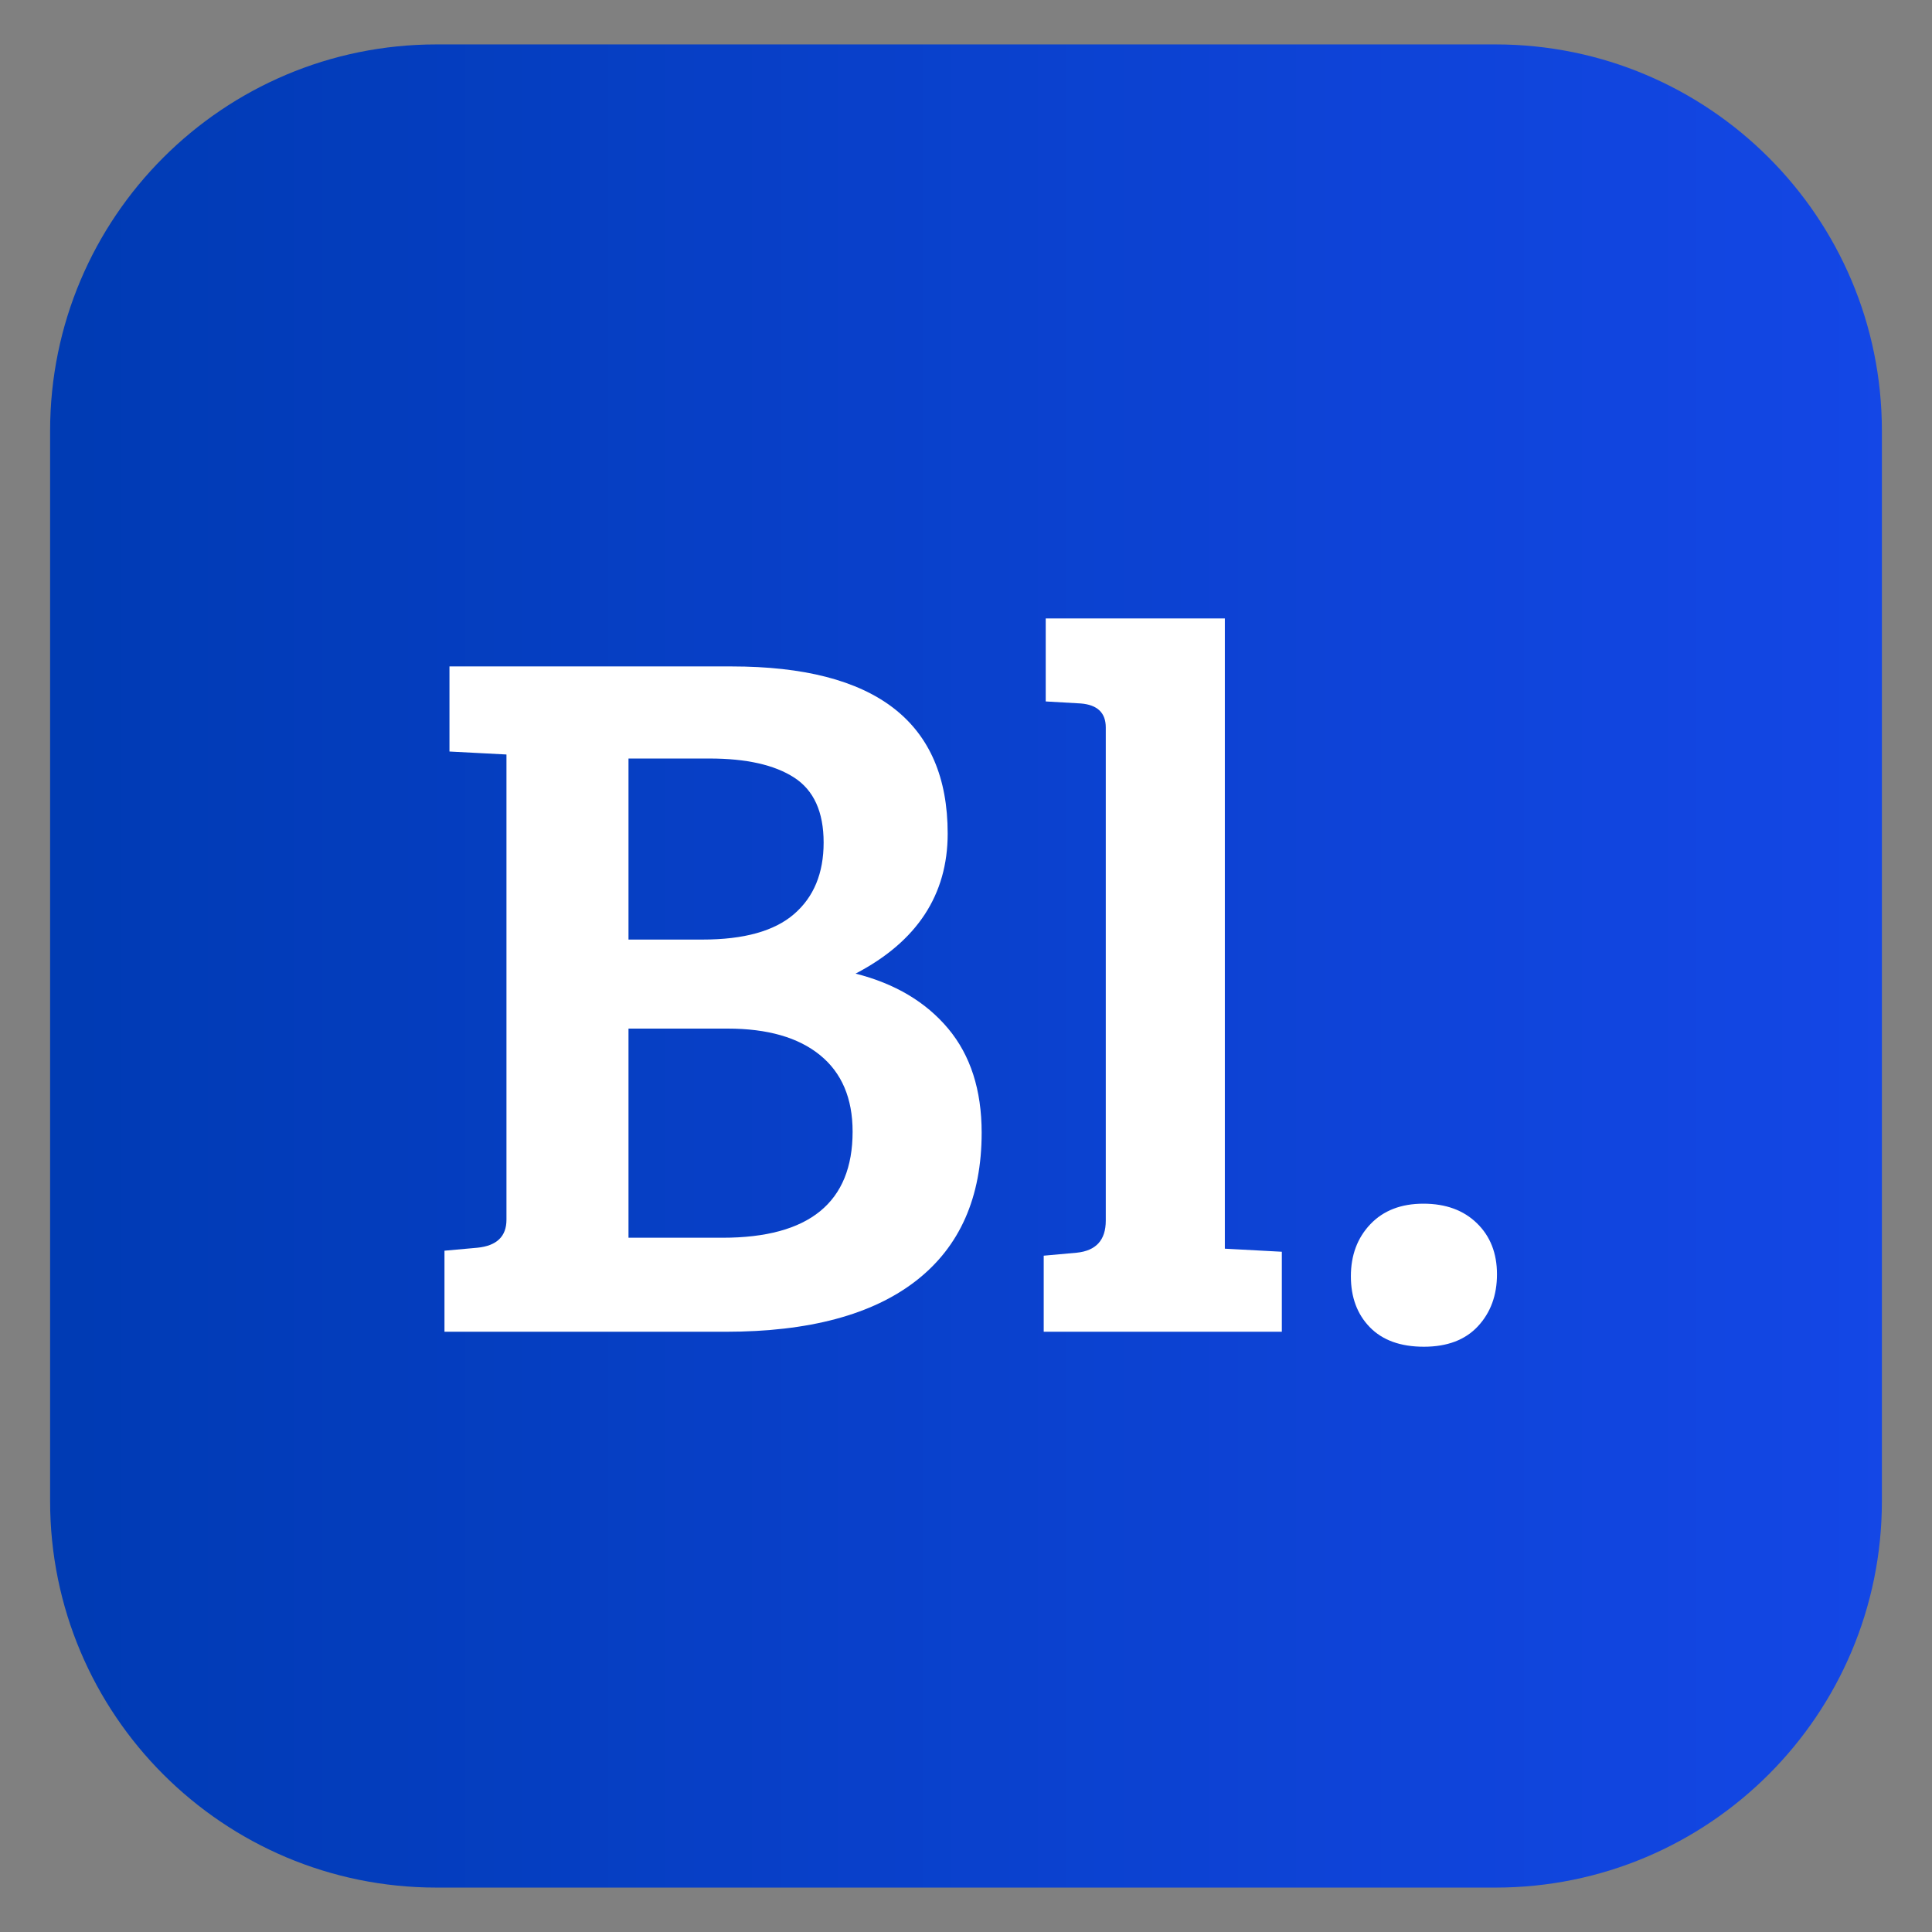
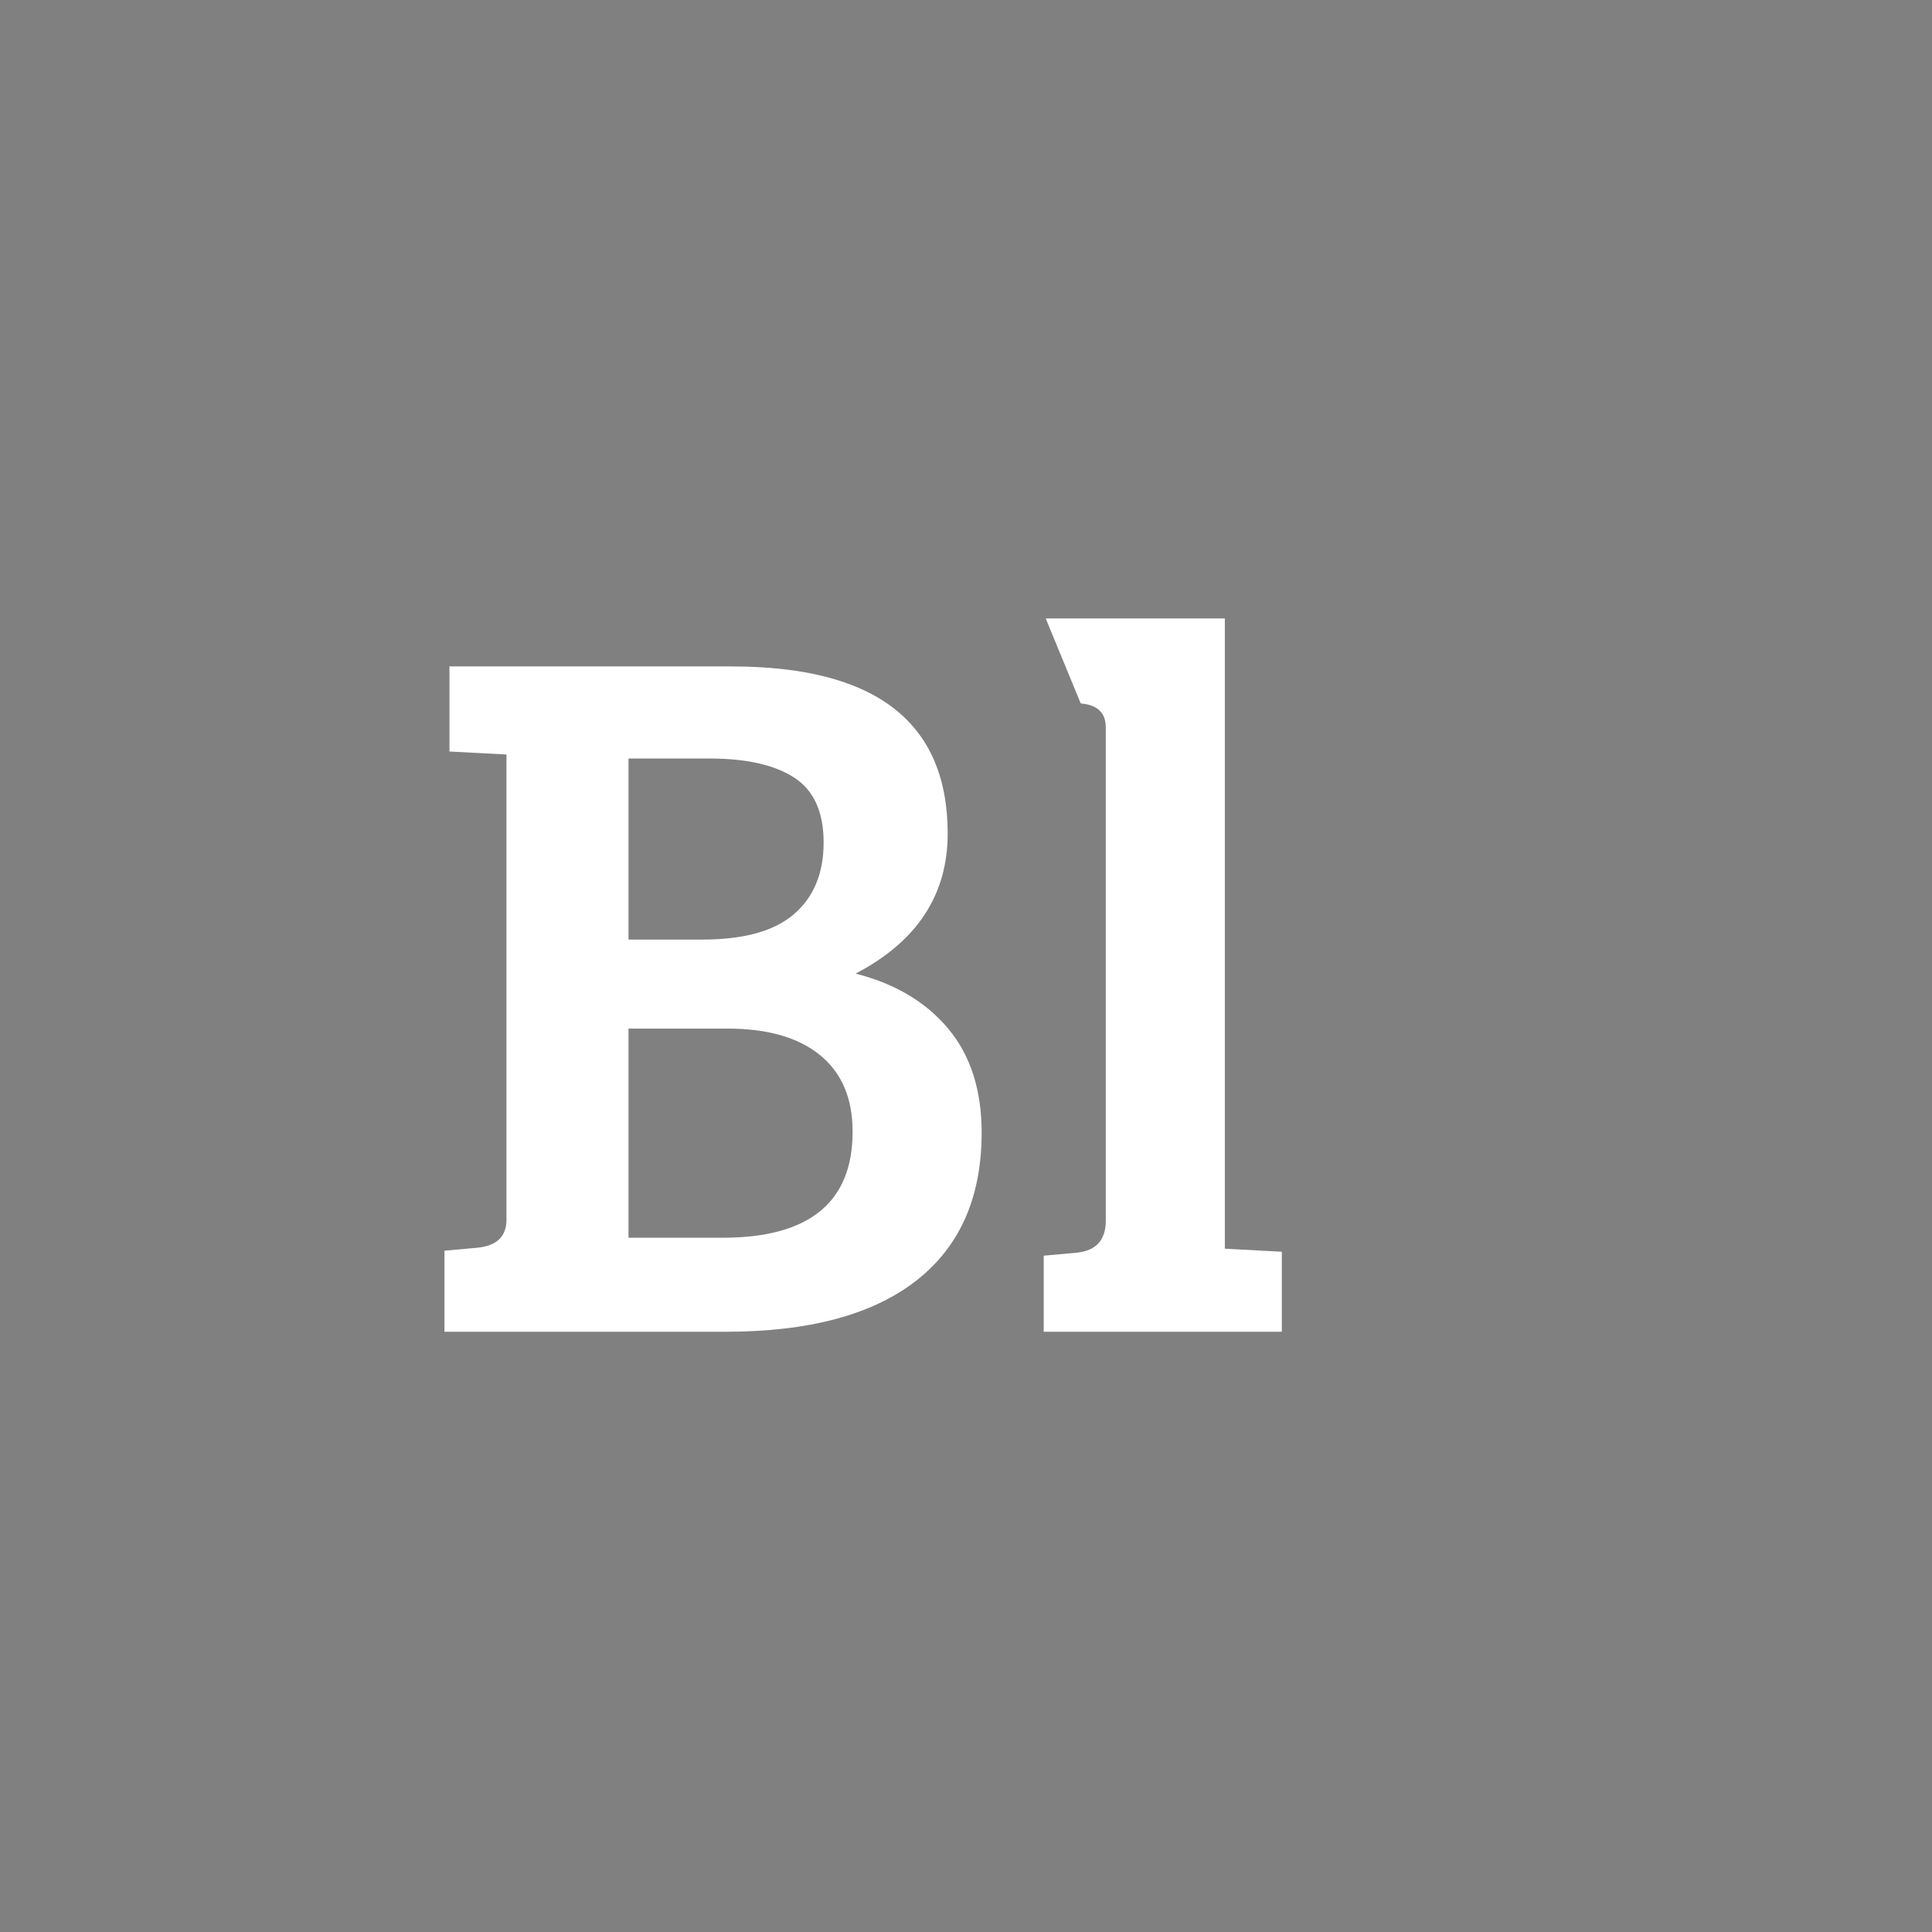
<svg xmlns="http://www.w3.org/2000/svg" width="500" zoomAndPan="magnify" viewBox="0 0 375 375" height="500" preserveAspectRatio="xMidYMid meet" version="1.2">
  <rect x="0" y="0" width="375" height="375" fill="#808080" stroke="none" />
  <defs>
    <clipPath id="5a59a525a1">
      <path d="M 9.727 8.621 L 365.273 8.621 L 365.273 366.379 L 9.727 366.379 Z M 9.727 8.621 " />
    </clipPath>
    <clipPath id="ef8aef8126">
      <path d="M 84.727 8.621 L 290.273 8.621 C 331.691 8.621 365.273 42.199 365.273 83.621 L 365.273 291.379 C 365.273 332.801 331.691 366.379 290.273 366.379 L 84.727 366.379 C 43.309 366.379 9.727 332.801 9.727 291.379 L 9.727 83.621 C 9.727 42.199 43.309 8.621 84.727 8.621 Z M 84.727 8.621 " />
    </clipPath>
    <linearGradient x1="0" gradientTransform="matrix(1.389,0,0,1.389,9.728,8.62)" y1="128.798" x2="256" gradientUnits="userSpaceOnUse" y2="128.798" id="4e57e94200">
      <stop style="stop-color:#003bb4;stop-opacity:1;" offset="0" />
      <stop style="stop-color:#003bb4;stop-opacity:1;" offset="0.016" />
      <stop style="stop-color:#003bb5;stop-opacity:1;" offset="0.031" />
      <stop style="stop-color:#013bb6;stop-opacity:1;" offset="0.047" />
      <stop style="stop-color:#013cb7;stop-opacity:1;" offset="0.062" />
      <stop style="stop-color:#013cb8;stop-opacity:1;" offset="0.078" />
      <stop style="stop-color:#023cb8;stop-opacity:1;" offset="0.094" />
      <stop style="stop-color:#023cb9;stop-opacity:1;" offset="0.109" />
      <stop style="stop-color:#023cba;stop-opacity:1;" offset="0.125" />
      <stop style="stop-color:#033cbb;stop-opacity:1;" offset="0.141" />
      <stop style="stop-color:#033dbb;stop-opacity:1;" offset="0.156" />
      <stop style="stop-color:#033dbc;stop-opacity:1;" offset="0.172" />
      <stop style="stop-color:#043dbd;stop-opacity:1;" offset="0.188" />
      <stop style="stop-color:#043dbe;stop-opacity:1;" offset="0.203" />
      <stop style="stop-color:#043dbf;stop-opacity:1;" offset="0.219" />
      <stop style="stop-color:#053ebf;stop-opacity:1;" offset="0.234" />
      <stop style="stop-color:#053ec0;stop-opacity:1;" offset="0.25" />
      <stop style="stop-color:#053ec1;stop-opacity:1;" offset="0.266" />
      <stop style="stop-color:#053ec2;stop-opacity:1;" offset="0.281" />
      <stop style="stop-color:#063ec2;stop-opacity:1;" offset="0.297" />
      <stop style="stop-color:#063fc3;stop-opacity:1;" offset="0.312" />
      <stop style="stop-color:#063fc4;stop-opacity:1;" offset="0.328" />
      <stop style="stop-color:#073fc5;stop-opacity:1;" offset="0.344" />
      <stop style="stop-color:#073fc6;stop-opacity:1;" offset="0.359" />
      <stop style="stop-color:#073fc6;stop-opacity:1;" offset="0.375" />
      <stop style="stop-color:#083fc7;stop-opacity:1;" offset="0.391" />
      <stop style="stop-color:#0840c8;stop-opacity:1;" offset="0.406" />
      <stop style="stop-color:#0840c9;stop-opacity:1;" offset="0.422" />
      <stop style="stop-color:#0940ca;stop-opacity:1;" offset="0.438" />
      <stop style="stop-color:#0940ca;stop-opacity:1;" offset="0.453" />
      <stop style="stop-color:#0940cb;stop-opacity:1;" offset="0.469" />
      <stop style="stop-color:#0941cc;stop-opacity:1;" offset="0.484" />
      <stop style="stop-color:#0a41cd;stop-opacity:1;" offset="0.5" />
      <stop style="stop-color:#0a41cd;stop-opacity:1;" offset="0.516" />
      <stop style="stop-color:#0a41ce;stop-opacity:1;" offset="0.531" />
      <stop style="stop-color:#0b41cf;stop-opacity:1;" offset="0.547" />
      <stop style="stop-color:#0b42d0;stop-opacity:1;" offset="0.562" />
      <stop style="stop-color:#0b42d1;stop-opacity:1;" offset="0.578" />
      <stop style="stop-color:#0c42d1;stop-opacity:1;" offset="0.594" />
      <stop style="stop-color:#0c42d2;stop-opacity:1;" offset="0.609" />
      <stop style="stop-color:#0c42d3;stop-opacity:1;" offset="0.625" />
      <stop style="stop-color:#0d42d4;stop-opacity:1;" offset="0.641" />
      <stop style="stop-color:#0d43d4;stop-opacity:1;" offset="0.656" />
      <stop style="stop-color:#0d43d5;stop-opacity:1;" offset="0.672" />
      <stop style="stop-color:#0e43d6;stop-opacity:1;" offset="0.688" />
      <stop style="stop-color:#0e43d7;stop-opacity:1;" offset="0.703" />
      <stop style="stop-color:#0e43d8;stop-opacity:1;" offset="0.719" />
      <stop style="stop-color:#0e44d8;stop-opacity:1;" offset="0.734" />
      <stop style="stop-color:#0f44d9;stop-opacity:1;" offset="0.75" />
      <stop style="stop-color:#0f44da;stop-opacity:1;" offset="0.766" />
      <stop style="stop-color:#0f44db;stop-opacity:1;" offset="0.781" />
      <stop style="stop-color:#1044db;stop-opacity:1;" offset="0.797" />
      <stop style="stop-color:#1045dc;stop-opacity:1;" offset="0.812" />
      <stop style="stop-color:#1045dd;stop-opacity:1;" offset="0.828" />
      <stop style="stop-color:#1145de;stop-opacity:1;" offset="0.844" />
      <stop style="stop-color:#1145df;stop-opacity:1;" offset="0.859" />
      <stop style="stop-color:#1145df;stop-opacity:1;" offset="0.875" />
      <stop style="stop-color:#1245e0;stop-opacity:1;" offset="0.891" />
      <stop style="stop-color:#1246e1;stop-opacity:1;" offset="0.906" />
      <stop style="stop-color:#1246e2;stop-opacity:1;" offset="0.922" />
      <stop style="stop-color:#1246e2;stop-opacity:1;" offset="0.938" />
      <stop style="stop-color:#1346e3;stop-opacity:1;" offset="0.953" />
      <stop style="stop-color:#1346e4;stop-opacity:1;" offset="0.969" />
      <stop style="stop-color:#1347e5;stop-opacity:1;" offset="0.984" />
      <stop style="stop-color:#1447e6;stop-opacity:1;" offset="1" />
    </linearGradient>
  </defs>
  <g id="b4d2734229">
    <g clip-rule="nonzero" clip-path="url(#5a59a525a1)">
      <g clip-rule="nonzero" clip-path="url(#ef8aef8126)">
-         <path style=" stroke:none;fill-rule:nonzero;fill:url(#4e57e94200);" d="M 9.727 8.621 L 9.727 366.379 L 365.273 366.379 L 365.273 8.621 Z M 9.727 8.621 " />
-       </g>
+         </g>
    </g>
    <g style="fill:#ffffff;fill-opacity:1;">
      <g transform="translate(79.663, 258.494)">
        <path style="stroke:none" d="M 7.578 -129.141 L 62.328 -129.141 C 90.297 -129.141 104.281 -118.328 104.281 -96.703 C 104.281 -84.797 98.32 -75.734 86.406 -69.516 C 94.051 -67.578 100.039 -64.02 104.375 -58.844 C 108.707 -53.664 110.875 -46.93 110.875 -38.641 C 110.875 -26.086 106.633 -16.508 98.156 -9.906 C 89.676 -3.301 77.348 0 61.172 0 L 6.609 0 L 6.609 -15.734 L 13.016 -16.312 C 16.766 -16.695 18.641 -18.508 18.641 -21.75 L 18.641 -112.047 L 7.578 -112.625 Z M 42.328 -58.844 L 42.328 -18.25 L 60.594 -18.25 C 77.414 -18.25 85.828 -25.113 85.828 -38.844 C 85.828 -45.312 83.723 -50.258 79.516 -53.688 C 75.305 -57.125 69.32 -58.844 61.562 -58.844 Z M 42.328 -111.266 L 42.328 -76.125 L 56.703 -76.125 C 64.734 -76.125 70.656 -77.773 74.469 -81.078 C 78.289 -84.379 80.203 -89.004 80.203 -94.953 C 80.203 -100.91 78.289 -105.117 74.469 -107.578 C 70.656 -110.035 65.188 -111.266 58.062 -111.266 Z M 42.328 -111.266 " />
      </g>
    </g>
    <g style="fill:#ffffff;fill-opacity:1;">
      <g transform="translate(196.568, 258.494)">
-         <path style="stroke:none" d="M 41.172 -138.453 L 41.172 -16.125 L 52.234 -15.531 L 52.234 0 L 6.016 0 L 6.016 -14.766 L 12.422 -15.344 C 16.18 -15.727 18.062 -17.801 18.062 -21.562 L 18.062 -117.297 C 18.062 -120.141 16.441 -121.691 13.203 -121.953 L 6.406 -122.344 L 6.406 -138.453 Z M 41.172 -138.453 " />
+         <path style="stroke:none" d="M 41.172 -138.453 L 41.172 -16.125 L 52.234 -15.531 L 52.234 0 L 6.016 0 L 6.016 -14.766 L 12.422 -15.344 C 16.18 -15.727 18.062 -17.801 18.062 -21.562 L 18.062 -117.297 C 18.062 -120.141 16.441 -121.691 13.203 -121.953 L 6.406 -138.453 Z M 41.172 -138.453 " />
      </g>
    </g>
    <g style="fill:#ffffff;fill-opacity:1;">
      <g transform="translate(254.438, 258.494)">
-         <path style="stroke:none" d="M 21.938 2.906 C 17.406 2.906 13.91 1.645 11.453 -0.875 C 8.992 -3.395 7.766 -6.691 7.766 -10.766 C 7.766 -14.848 9.023 -18.219 11.547 -20.875 C 14.078 -23.531 17.508 -24.859 21.844 -24.859 C 26.176 -24.859 29.641 -23.594 32.234 -21.062 C 34.828 -18.539 36.125 -15.238 36.125 -11.156 C 36.125 -7.082 34.891 -3.719 32.422 -1.062 C 29.961 1.582 26.469 2.906 21.938 2.906 Z M 21.938 2.906 " />
-       </g>
+         </g>
    </g>
  </g>
</svg>